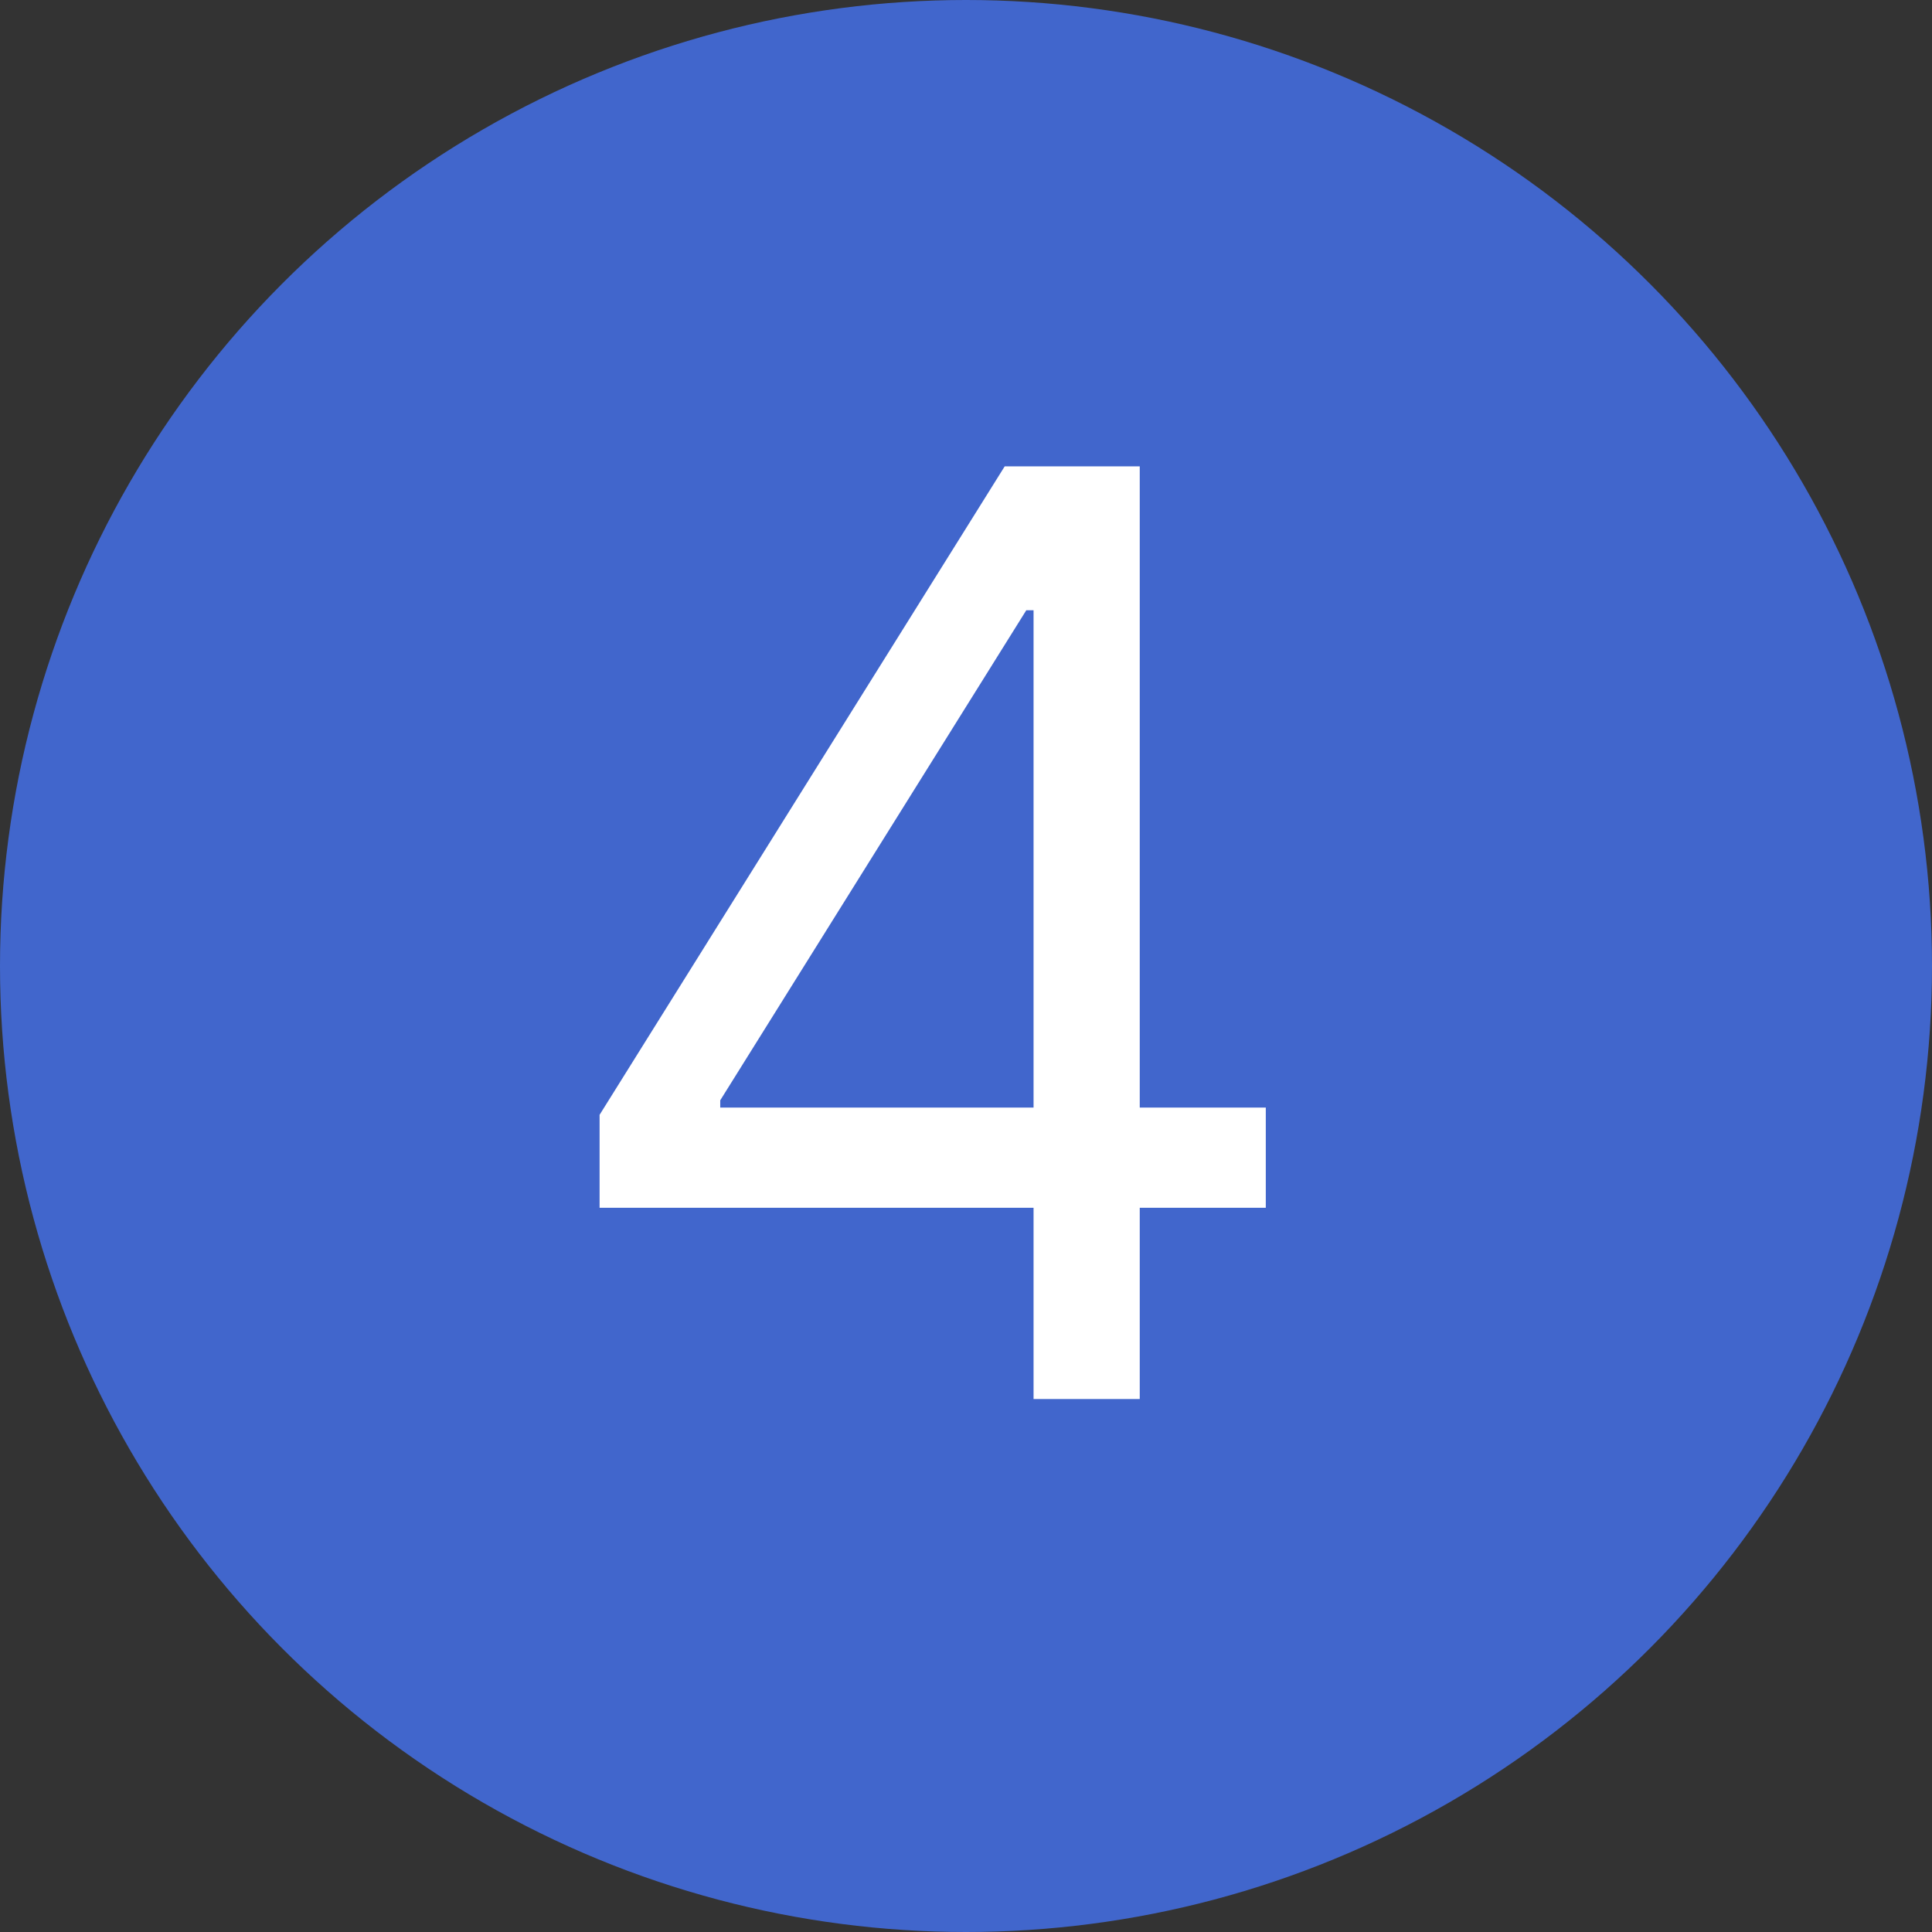
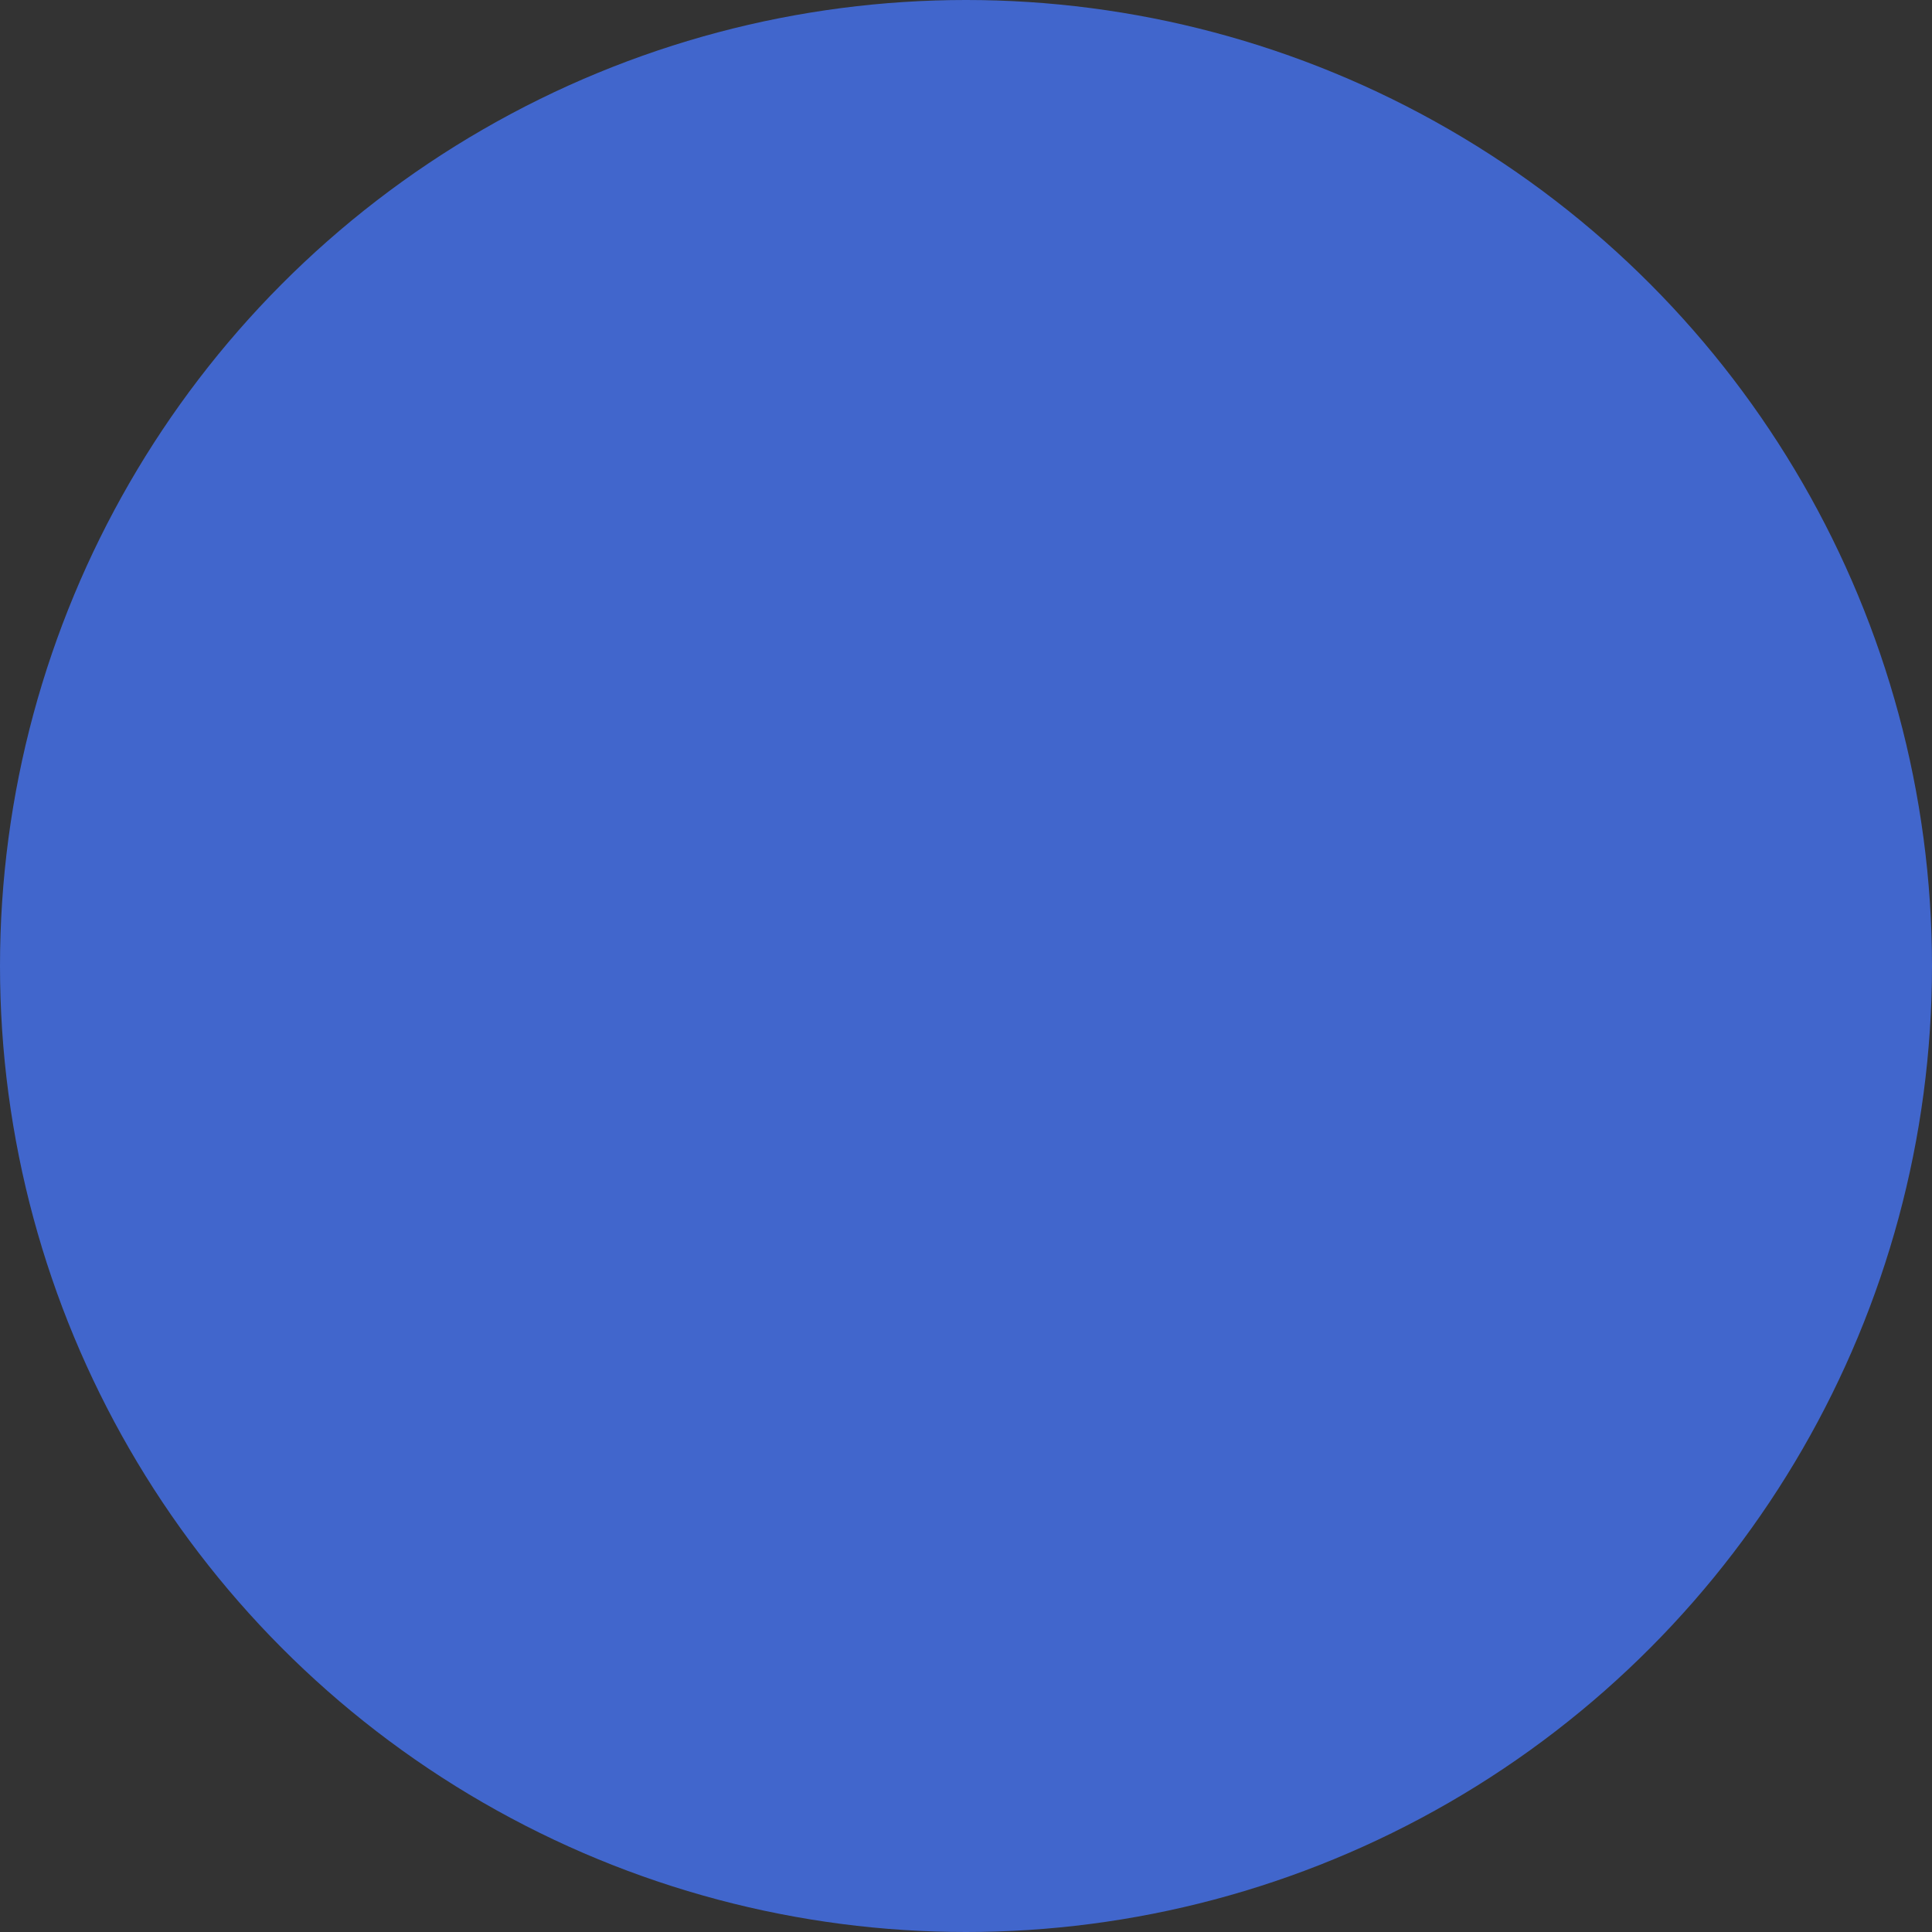
<svg xmlns="http://www.w3.org/2000/svg" width="29" height="29" viewBox="0 0 29 29" fill="none">
  <rect x="0" y="0" width="29" height="29" fill="#333333" stroke="none" />
  <circle cx="14.5" cy="14.5" r="14.5" fill="#4166CC" />
-   <path d="M9 18.129V16.734L15.081 7H16.081V9.16H15.405L10.811 16.516V16.625H19V18.129H9ZM15.514 21V17.705V17.056V7H17.108V21H15.514Z" fill="white" />
</svg>